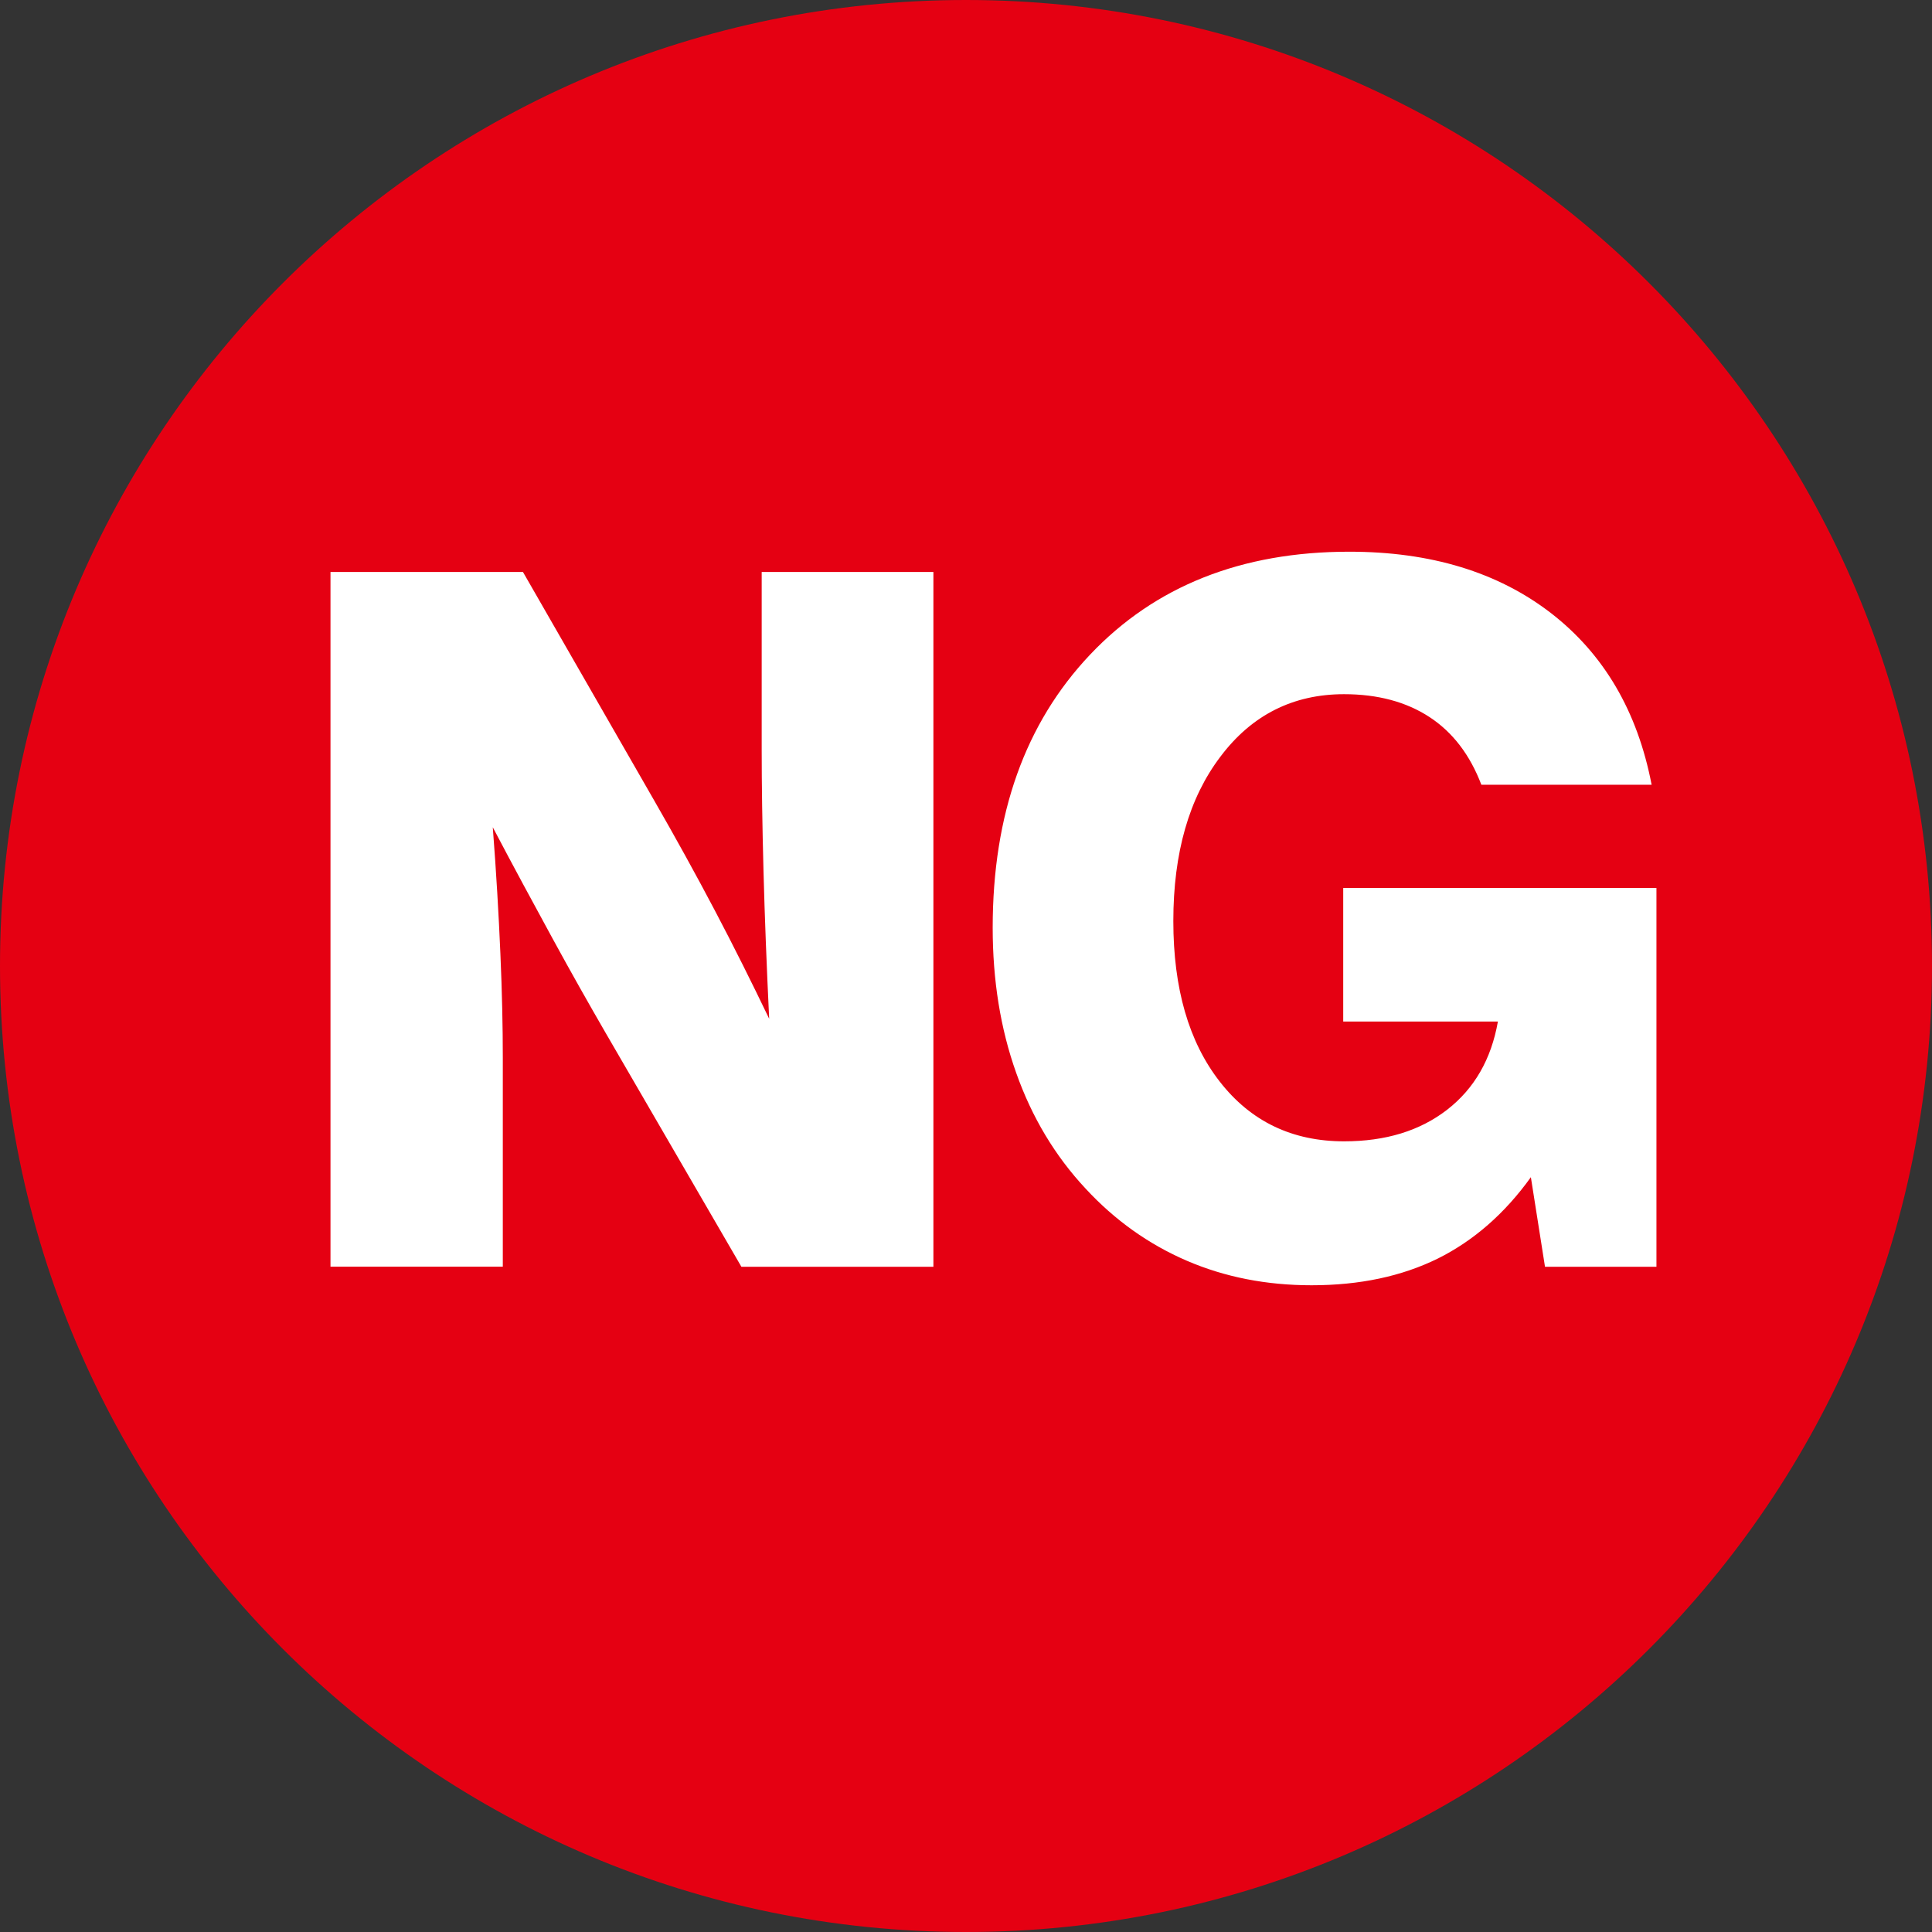
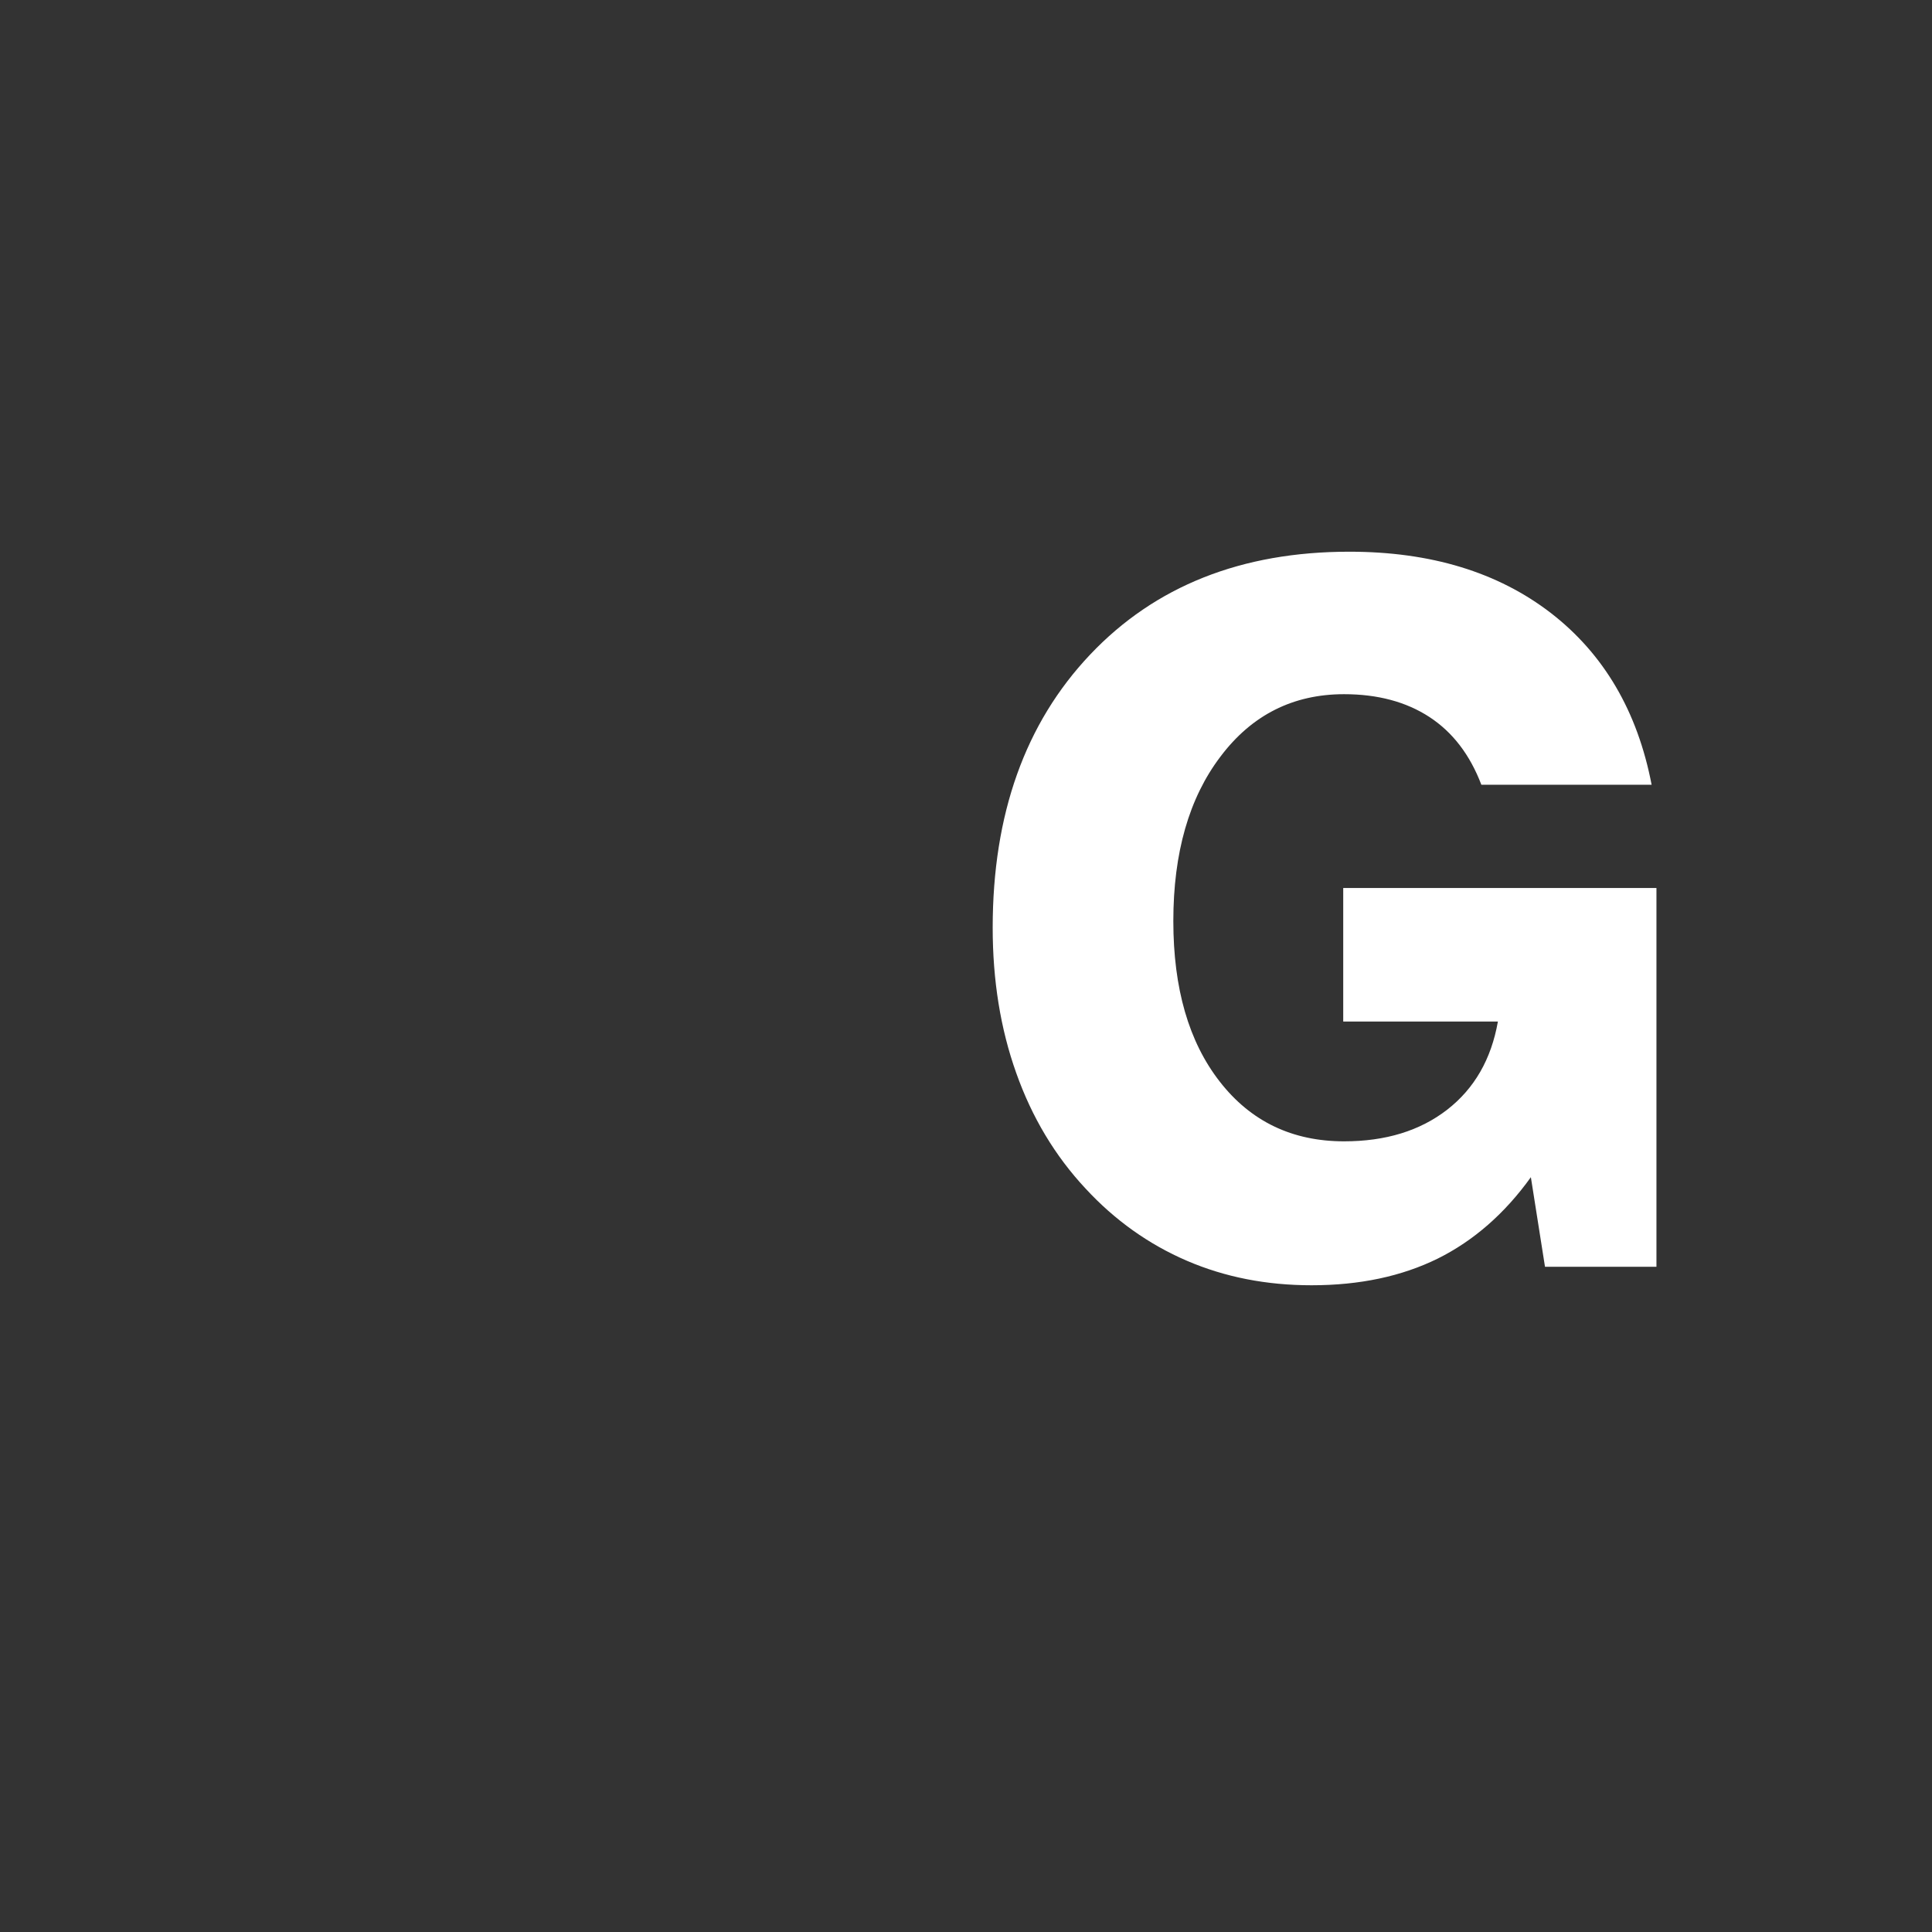
<svg xmlns="http://www.w3.org/2000/svg" version="1.1" id="レイヤー_1" x="0px" y="0px" width="16px" height="16px" viewBox="0 0 16 16" enable-background="new 0 0 16 16" xml:space="preserve">
  <rect x="0" y="0" width="16" height="16" fill="#333333" stroke="none" />
-   <path fill="#E50012" d="M16,8c0,4.418-3.582,8-8,8c-4.418,0-8-3.582-8-8s3.582-8,8-8C12.418,0,16,3.582,16,8" />
  <g>
-     <path fill="#FFFFFF" d="M2.737,10.491V4.737h1.594l1.086,1.891C5.594,6.936,5.762,7.24,5.921,7.542S6.229,8.143,6.37,8.437   C6.349,8.002,6.333,7.594,6.323,7.214S6.308,6.499,6.308,6.21V4.737h1.422v5.754H6.14L5.011,8.546   C4.878,8.316,4.733,8.06,4.577,7.774S4.255,7.182,4.081,6.851C4.11,7.226,4.13,7.574,4.144,7.897s0.02,0.609,0.02,0.859v1.734   H2.737z" />
    <path fill="#FFFFFF" d="M12.795,10.491l-0.117-0.742c-0.217,0.302-0.474,0.526-0.771,0.674c-0.299,0.147-0.646,0.221-1.045,0.221   c-0.373,0-0.717-0.067-1.033-0.203S9.232,10.105,8.99,9.843c-0.253-0.271-0.444-0.59-0.574-0.957   C8.285,8.519,8.221,8.117,8.221,7.683c0-0.94,0.269-1.694,0.807-2.262c0.537-0.567,1.253-0.852,2.146-0.852   c0.674,0,1.23,0.169,1.67,0.508c0.438,0.339,0.717,0.813,0.834,1.422h-1.41c-0.094-0.247-0.237-0.435-0.43-0.561   c-0.193-0.126-0.429-0.189-0.707-0.189c-0.422,0-0.764,0.172-1.023,0.516C9.847,6.608,9.717,7.063,9.717,7.628   c0,0.558,0.128,1.001,0.385,1.33c0.256,0.329,0.6,0.494,1.029,0.494c0.344,0,0.628-0.087,0.854-0.262   c0.225-0.175,0.365-0.418,0.42-0.73h-1.281V7.354h2.594v3.137H12.795z" />
  </g>
</svg>